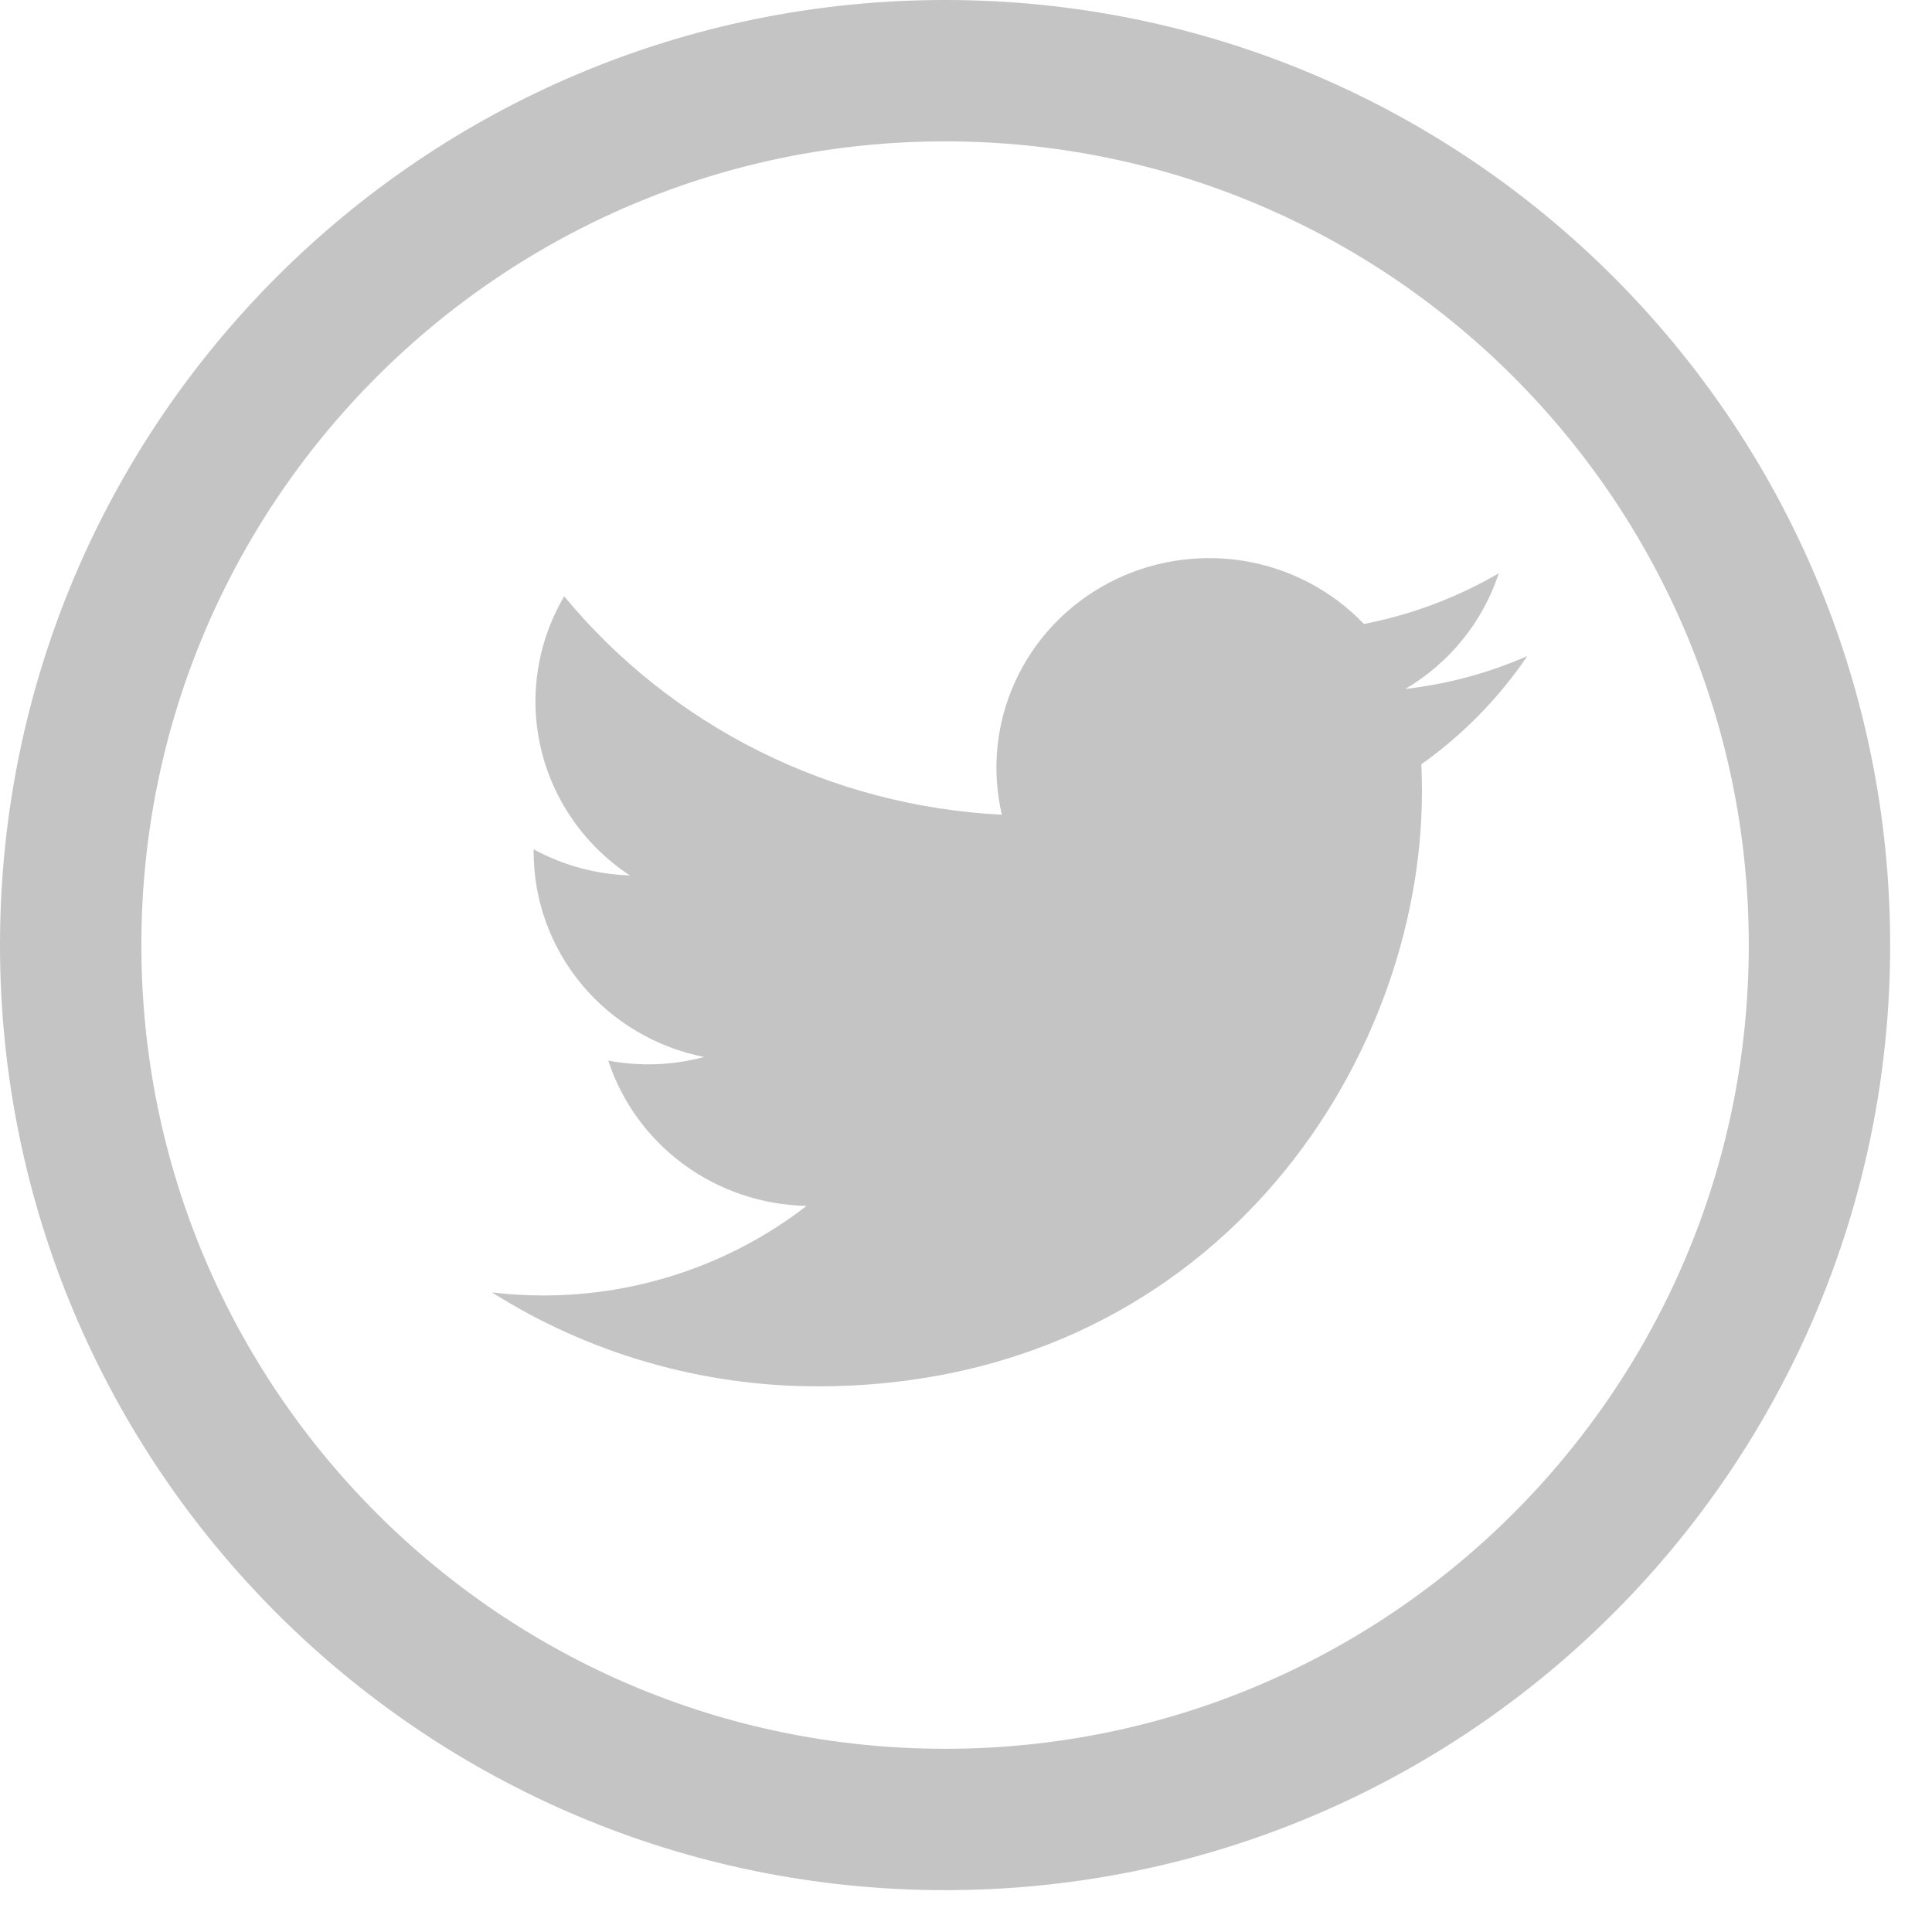
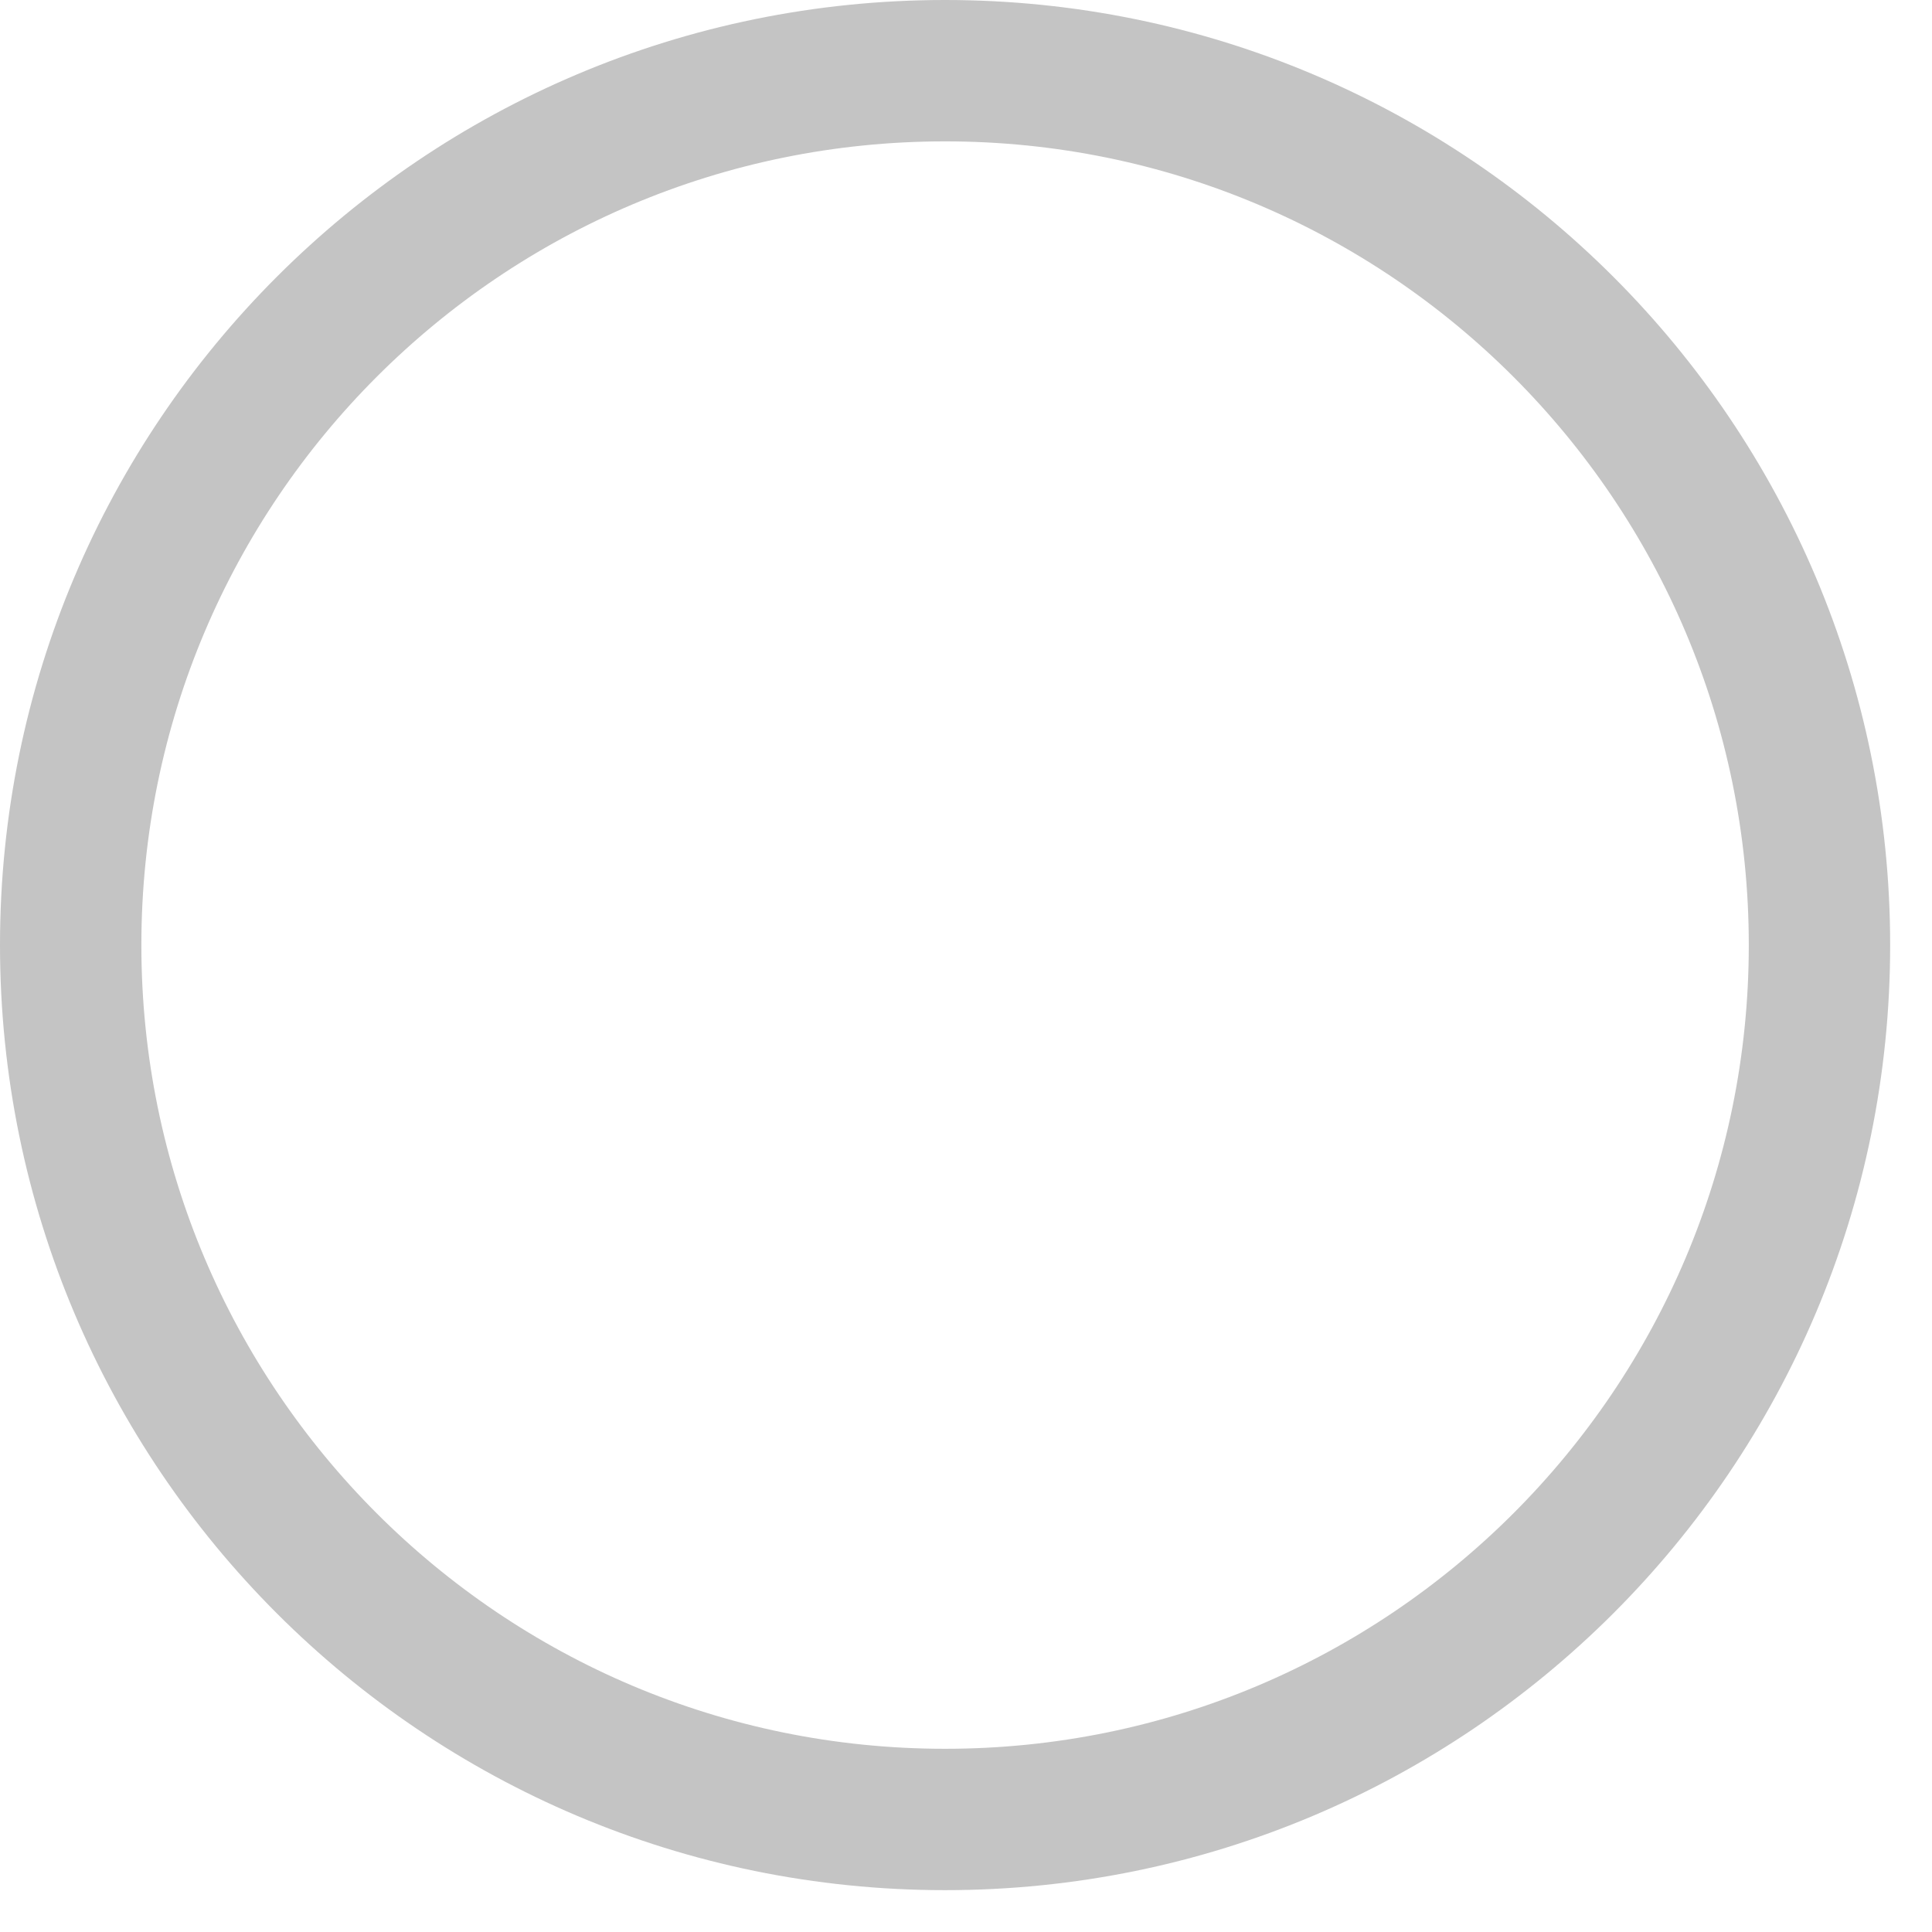
<svg xmlns="http://www.w3.org/2000/svg" width="41" height="41" viewBox="0 0 41 41" fill="none">
  <path d="M38.612 20.056C38.612 30.304 30.304 38.612 20.056 38.612C9.808 38.612 1.5 30.304 1.5 20.056C1.5 9.808 9.808 1.5 20.056 1.5C30.304 1.5 38.612 9.808 38.612 20.056Z" stroke="#C4C4C4" stroke-width="3" />
-   <path d="M17.353 29.42C25.642 29.42 30.176 22.657 30.176 16.795C30.176 16.605 30.172 16.41 30.163 16.22C31.046 15.592 31.807 14.814 32.412 13.923C31.59 14.283 30.718 14.518 29.825 14.62C30.765 14.065 31.469 13.193 31.807 12.165C30.922 12.682 29.954 13.046 28.945 13.242C28.265 12.531 27.367 12.06 26.388 11.902C25.409 11.745 24.405 11.909 23.53 12.369C22.655 12.83 21.959 13.562 21.549 14.451C21.139 15.34 21.038 16.337 21.261 17.289C19.47 17.2 17.717 16.742 16.117 15.944C14.517 15.146 13.105 14.025 11.973 12.655C11.398 13.632 11.221 14.788 11.48 15.888C11.739 16.988 12.414 17.95 13.367 18.578C12.652 18.555 11.952 18.366 11.325 18.024V18.079C11.325 19.104 11.685 20.098 12.344 20.891C13.003 21.684 13.921 22.228 14.942 22.431C14.279 22.609 13.583 22.635 12.908 22.507C13.196 23.388 13.757 24.159 14.511 24.712C15.266 25.265 16.177 25.572 17.117 25.591C15.521 26.826 13.549 27.495 11.518 27.492C11.158 27.491 10.799 27.47 10.441 27.427C12.504 28.73 14.903 29.422 17.353 29.42Z" fill="#C4C4C4" />
</svg>